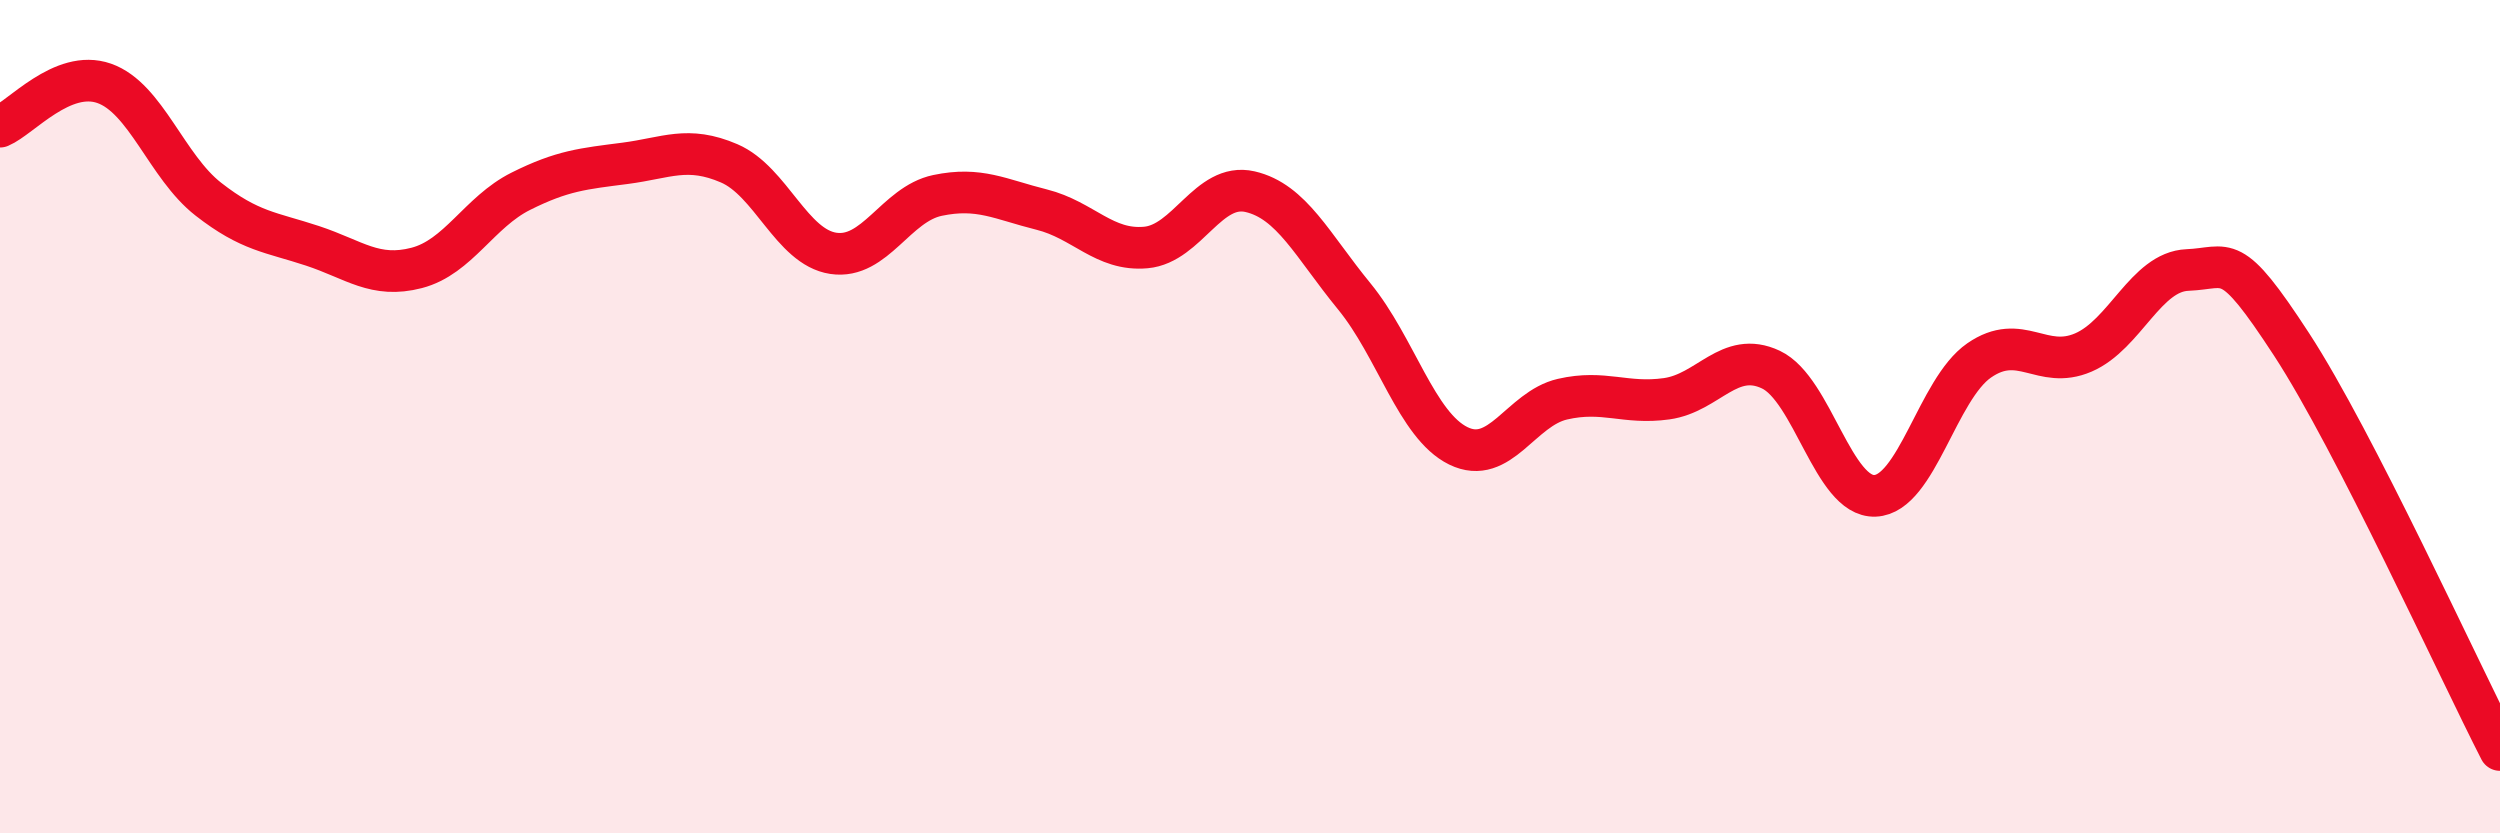
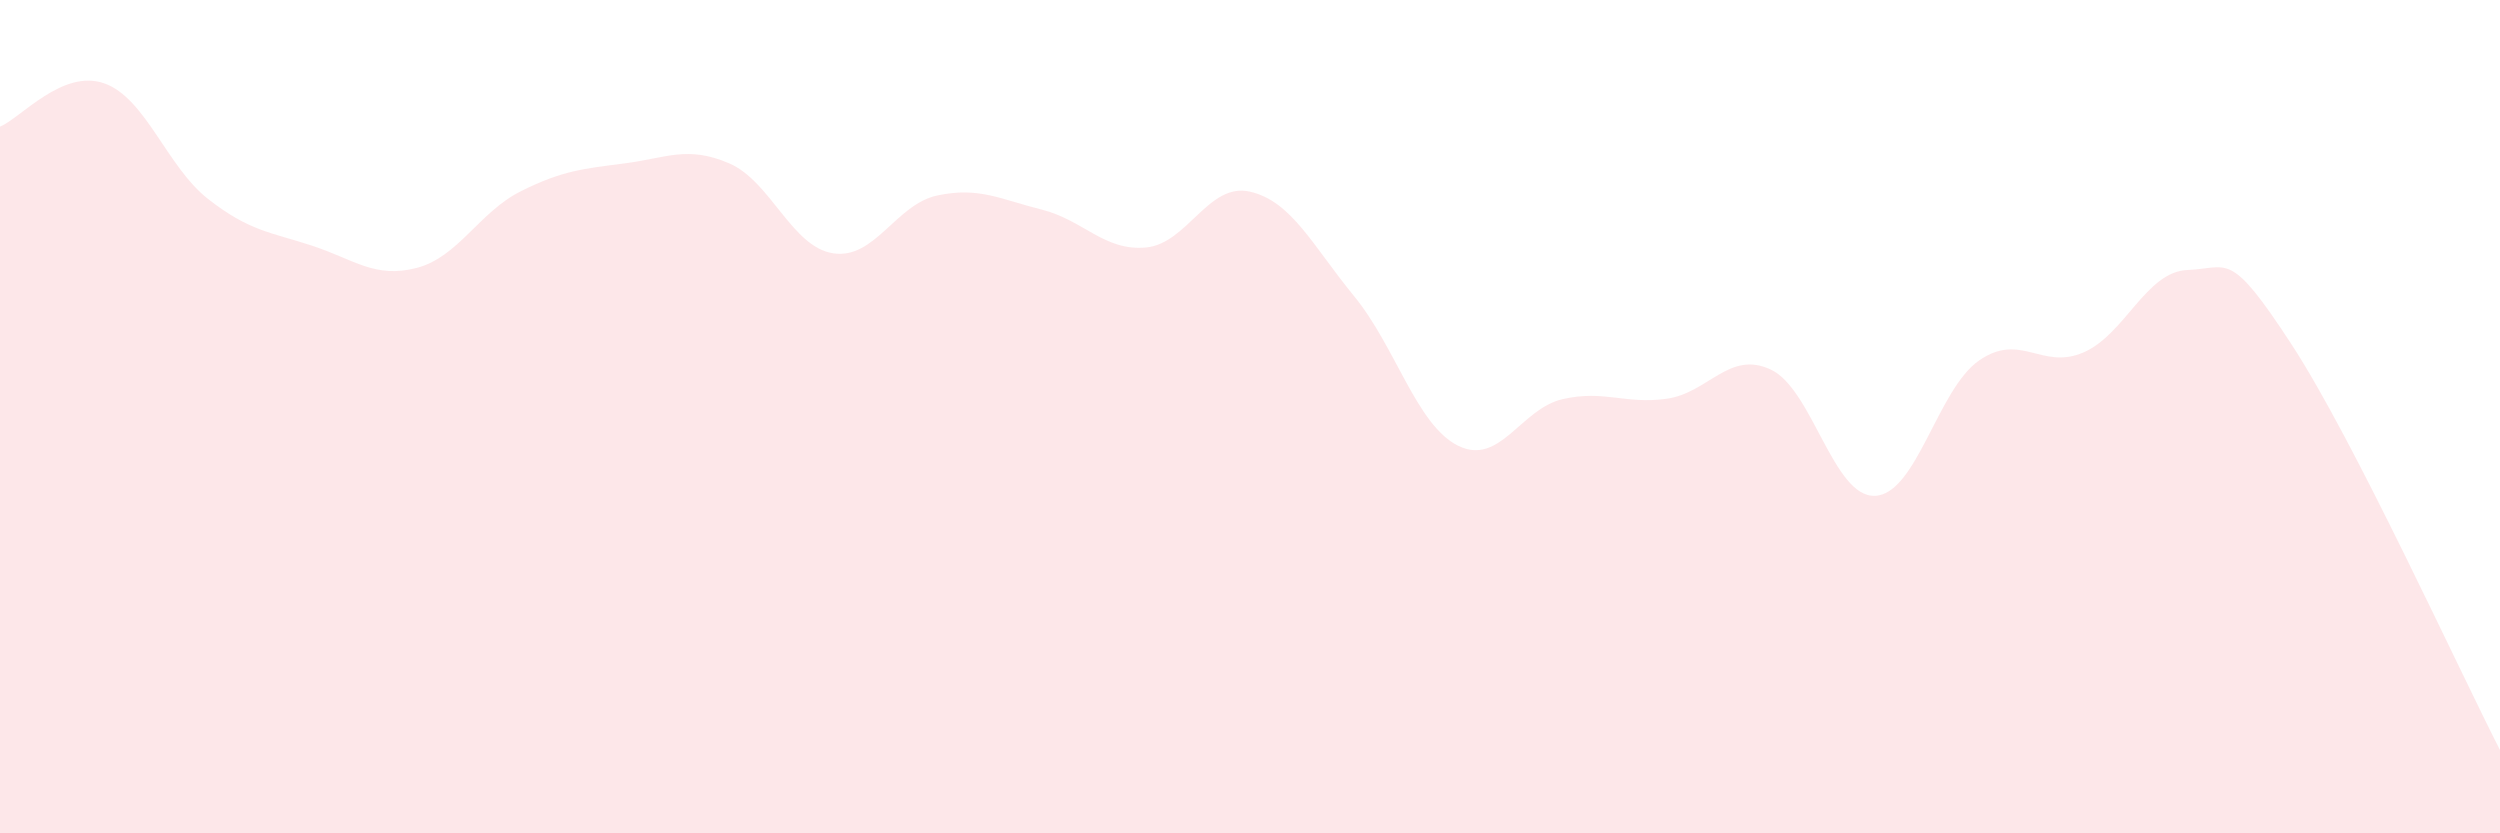
<svg xmlns="http://www.w3.org/2000/svg" width="60" height="20" viewBox="0 0 60 20">
  <path d="M 0,3.04 C 0.5,2.83 1.5,1.65 2.5,2 C 3.5,2.35 4,4 5,4.78 C 6,5.56 6.5,5.57 7.5,5.9 C 8.5,6.23 9,6.69 10,6.43 C 11,6.17 11.5,5.09 12.5,4.59 C 13.5,4.09 14,4.05 15,3.92 C 16,3.79 16.5,3.49 17.5,3.92 C 18.5,4.35 19,5.93 20,6.08 C 21,6.23 21.5,4.9 22.5,4.69 C 23.5,4.48 24,4.78 25,5.03 C 26,5.28 26.5,6.03 27.5,5.94 C 28.5,5.85 29,4.37 30,4.6 C 31,4.83 31.5,5.89 32.5,7.11 C 33.5,8.33 34,10.21 35,10.7 C 36,11.19 36.5,9.81 37.5,9.58 C 38.5,9.35 39,9.71 40,9.57 C 41,9.43 41.5,8.4 42.5,8.87 C 43.5,9.34 44,11.94 45,11.9 C 46,11.86 46.5,9.34 47.5,8.65 C 48.5,7.96 49,8.89 50,8.46 C 51,8.03 51.5,6.52 52.5,6.48 C 53.5,6.44 53.5,5.97 55,8.27 C 56.5,10.57 59,16.05 60,18L60 20L0 20Z" fill="#EB0A25" opacity="0.1" stroke-linecap="round" stroke-linejoin="round" />
-   <path d="M 0,3.04 C 0.5,2.83 1.5,1.65 2.5,2 C 3.5,2.35 4,4 5,4.78 C 6,5.56 6.5,5.57 7.5,5.9 C 8.5,6.23 9,6.69 10,6.43 C 11,6.17 11.5,5.09 12.5,4.59 C 13.5,4.09 14,4.05 15,3.92 C 16,3.79 16.5,3.49 17.5,3.92 C 18.5,4.35 19,5.93 20,6.08 C 21,6.23 21.5,4.9 22.5,4.69 C 23.5,4.48 24,4.78 25,5.03 C 26,5.28 26.5,6.03 27.5,5.94 C 28.5,5.85 29,4.37 30,4.6 C 31,4.83 31.5,5.89 32.5,7.11 C 33.5,8.33 34,10.21 35,10.7 C 36,11.19 36.5,9.81 37.5,9.58 C 38.5,9.35 39,9.71 40,9.57 C 41,9.43 41.5,8.4 42.5,8.87 C 43.5,9.34 44,11.94 45,11.9 C 46,11.86 46.5,9.34 47.5,8.65 C 48.5,7.96 49,8.89 50,8.46 C 51,8.03 51.5,6.52 52.5,6.48 C 53.5,6.44 53.5,5.97 55,8.27 C 56.5,10.57 59,16.05 60,18" stroke="#EB0A25" stroke-width="1" fill="none" stroke-linecap="round" stroke-linejoin="round" />
</svg>